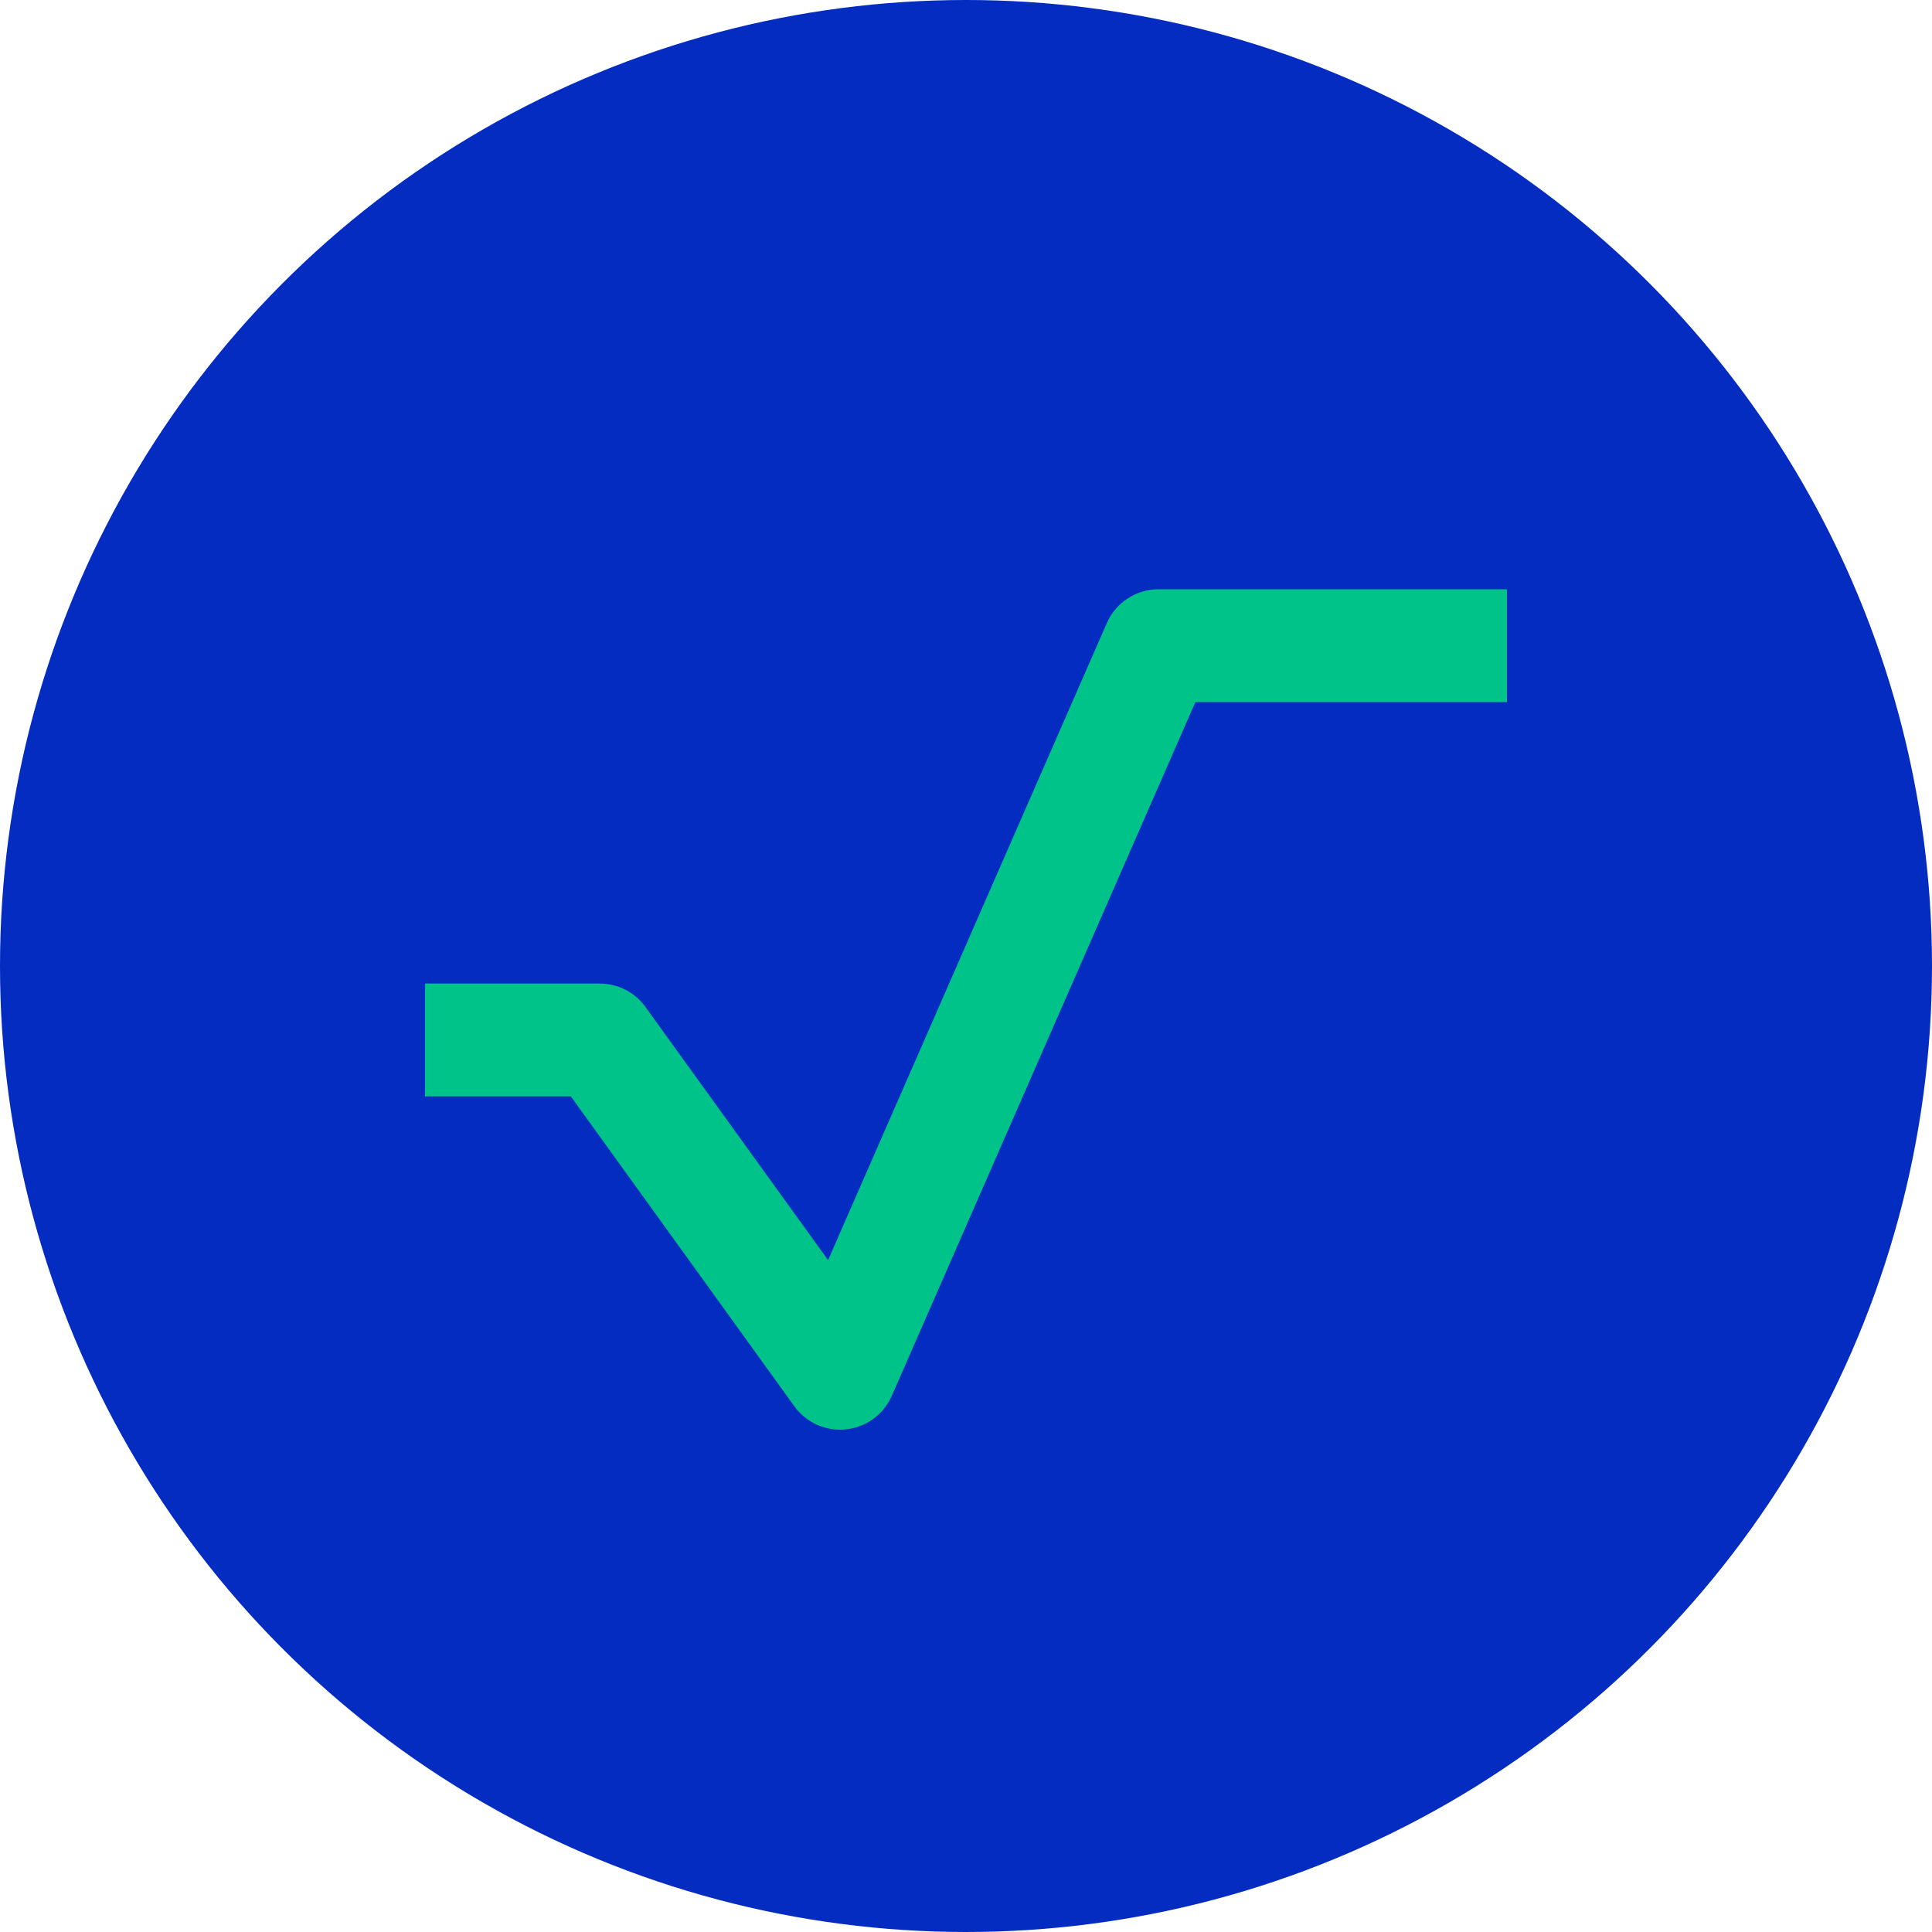
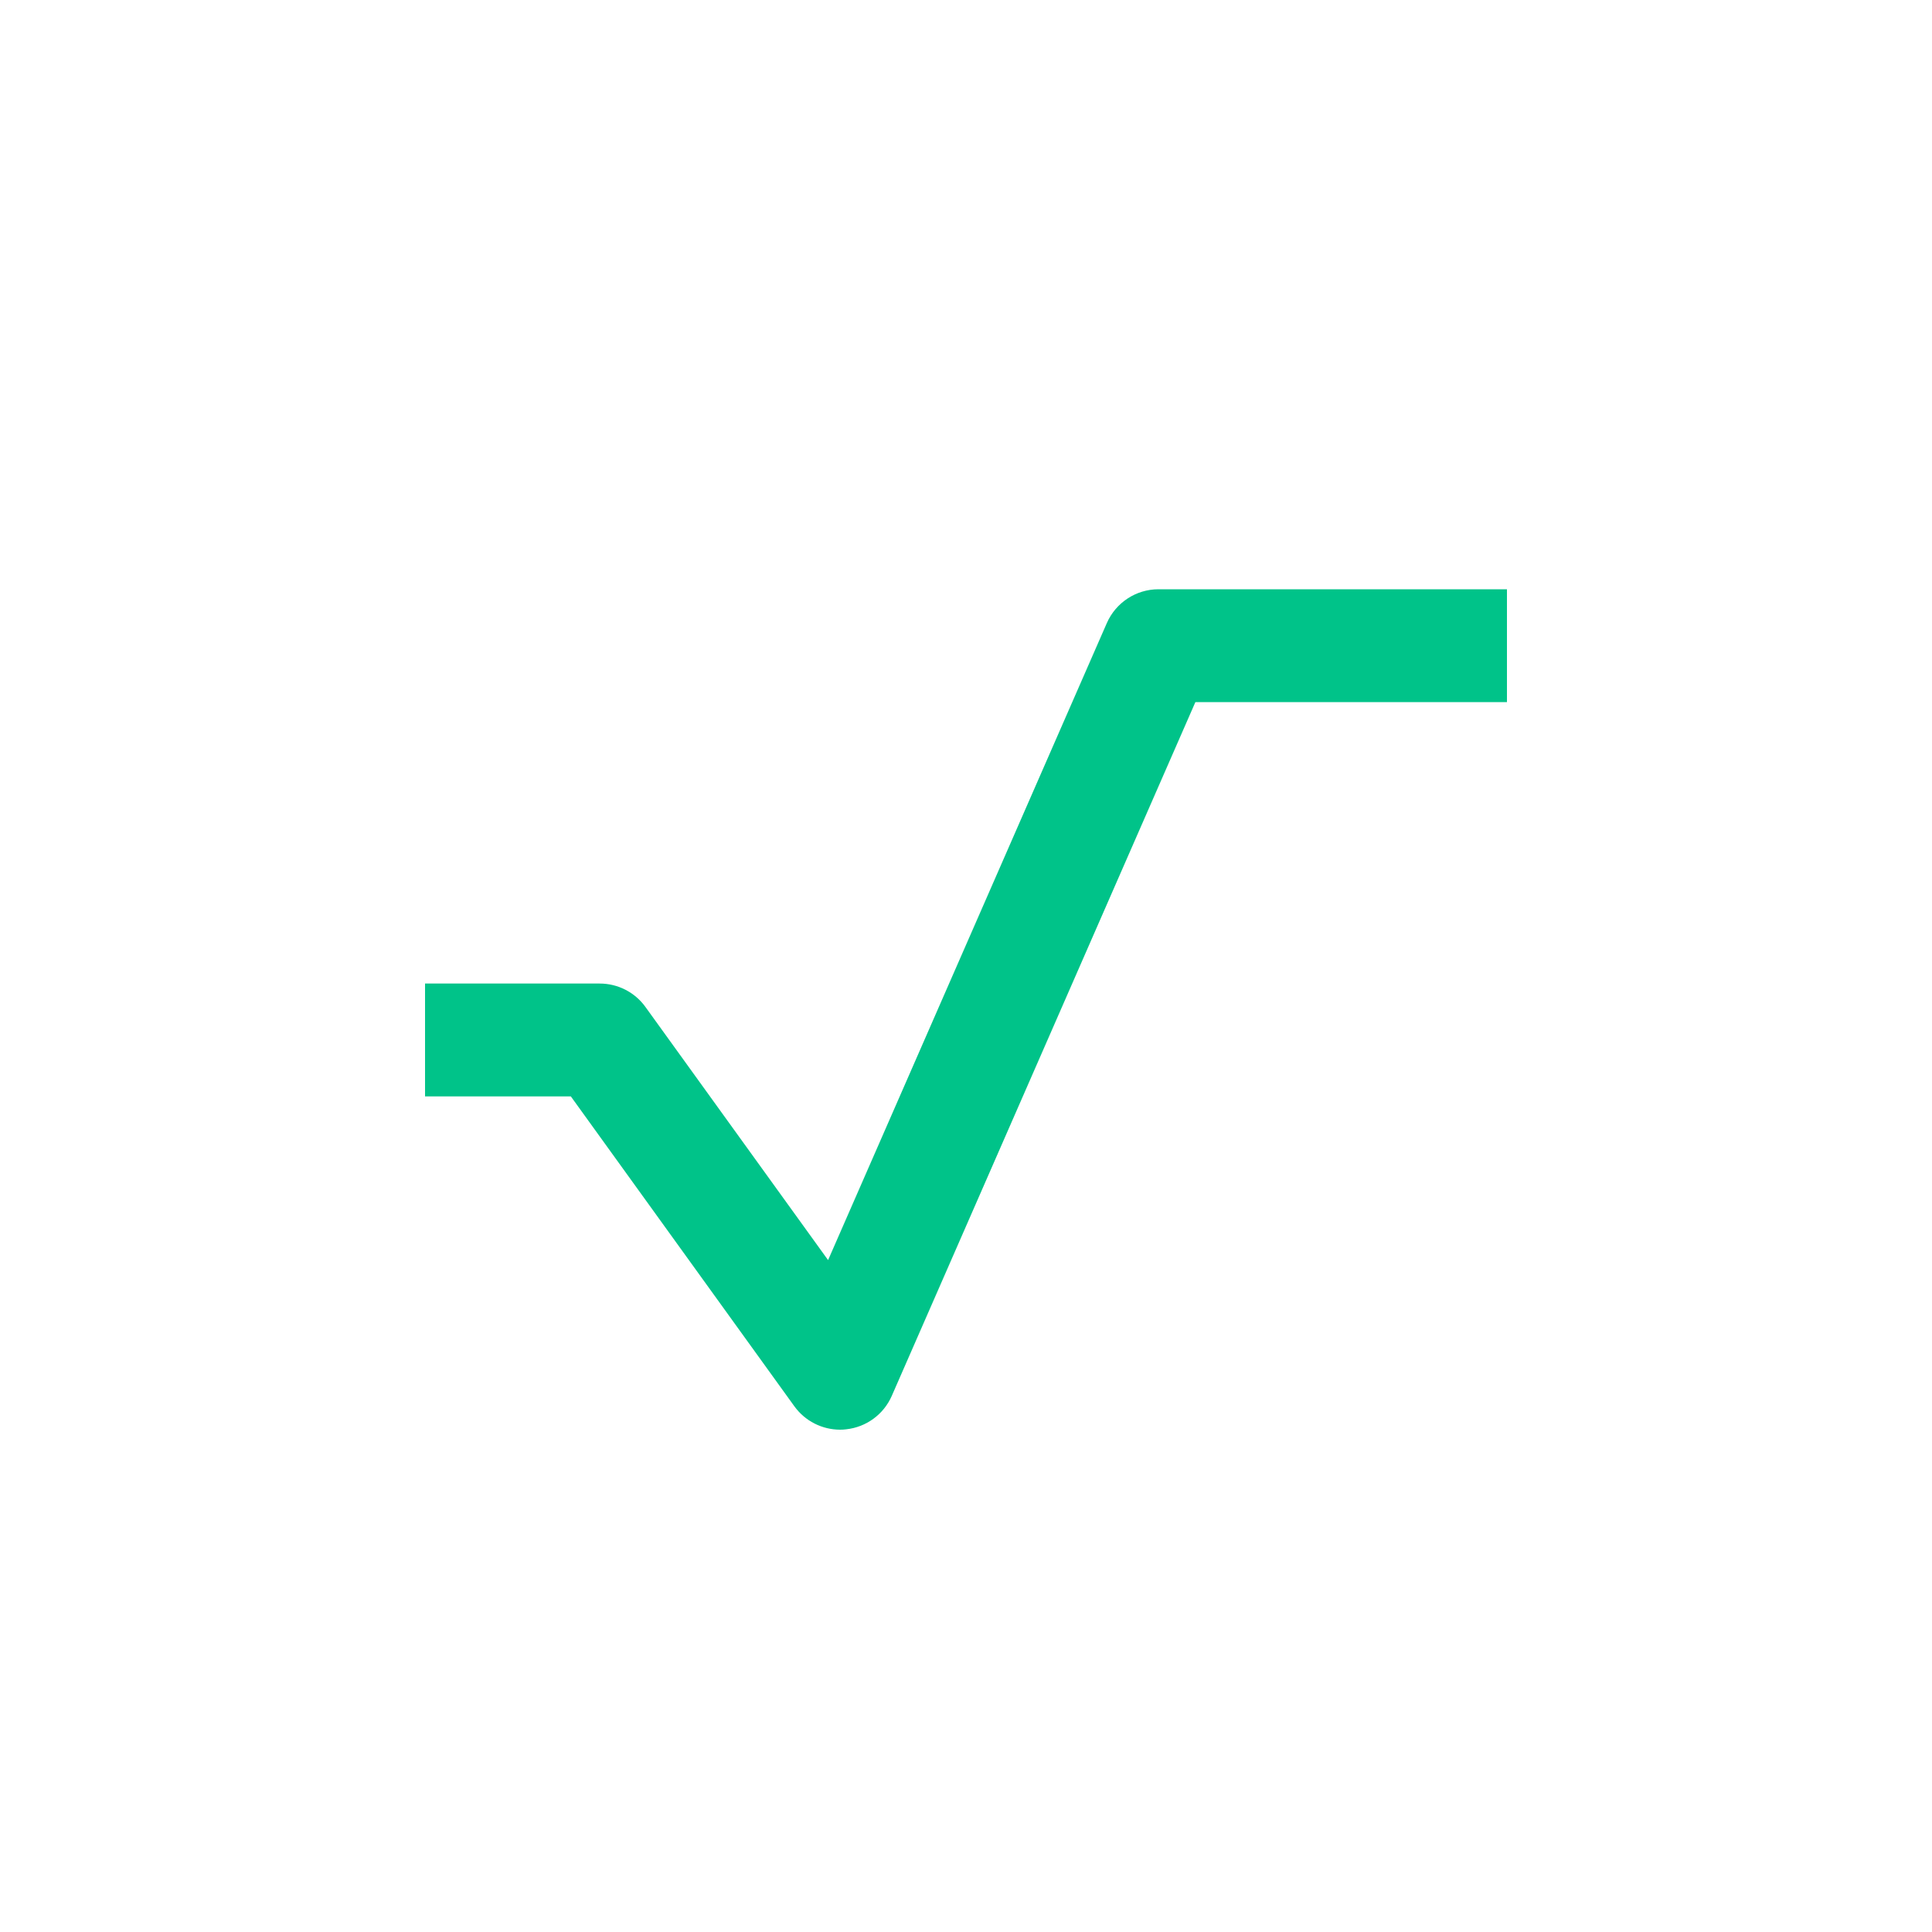
<svg xmlns="http://www.w3.org/2000/svg" width="200" height="200" viewBox="0 0 200 200" fill="none">
-   <circle cx="100" cy="100" r="100" fill="#052CC0" />
  <path d="M86.968 148C85.109 148 83.342 147.111 82.234 145.581L59.092 113.497H44V101.816H62.078C63.955 101.816 65.713 102.713 66.812 104.234L85.723 130.446L114.579 64.5C115.513 62.374 117.61 61 119.927 61H156V72.681H123.746L92.317 144.5C91.474 146.424 89.67 147.743 87.582 147.963C87.39 147.991 87.179 148 86.968 148Z" fill="#00C389" />
</svg>